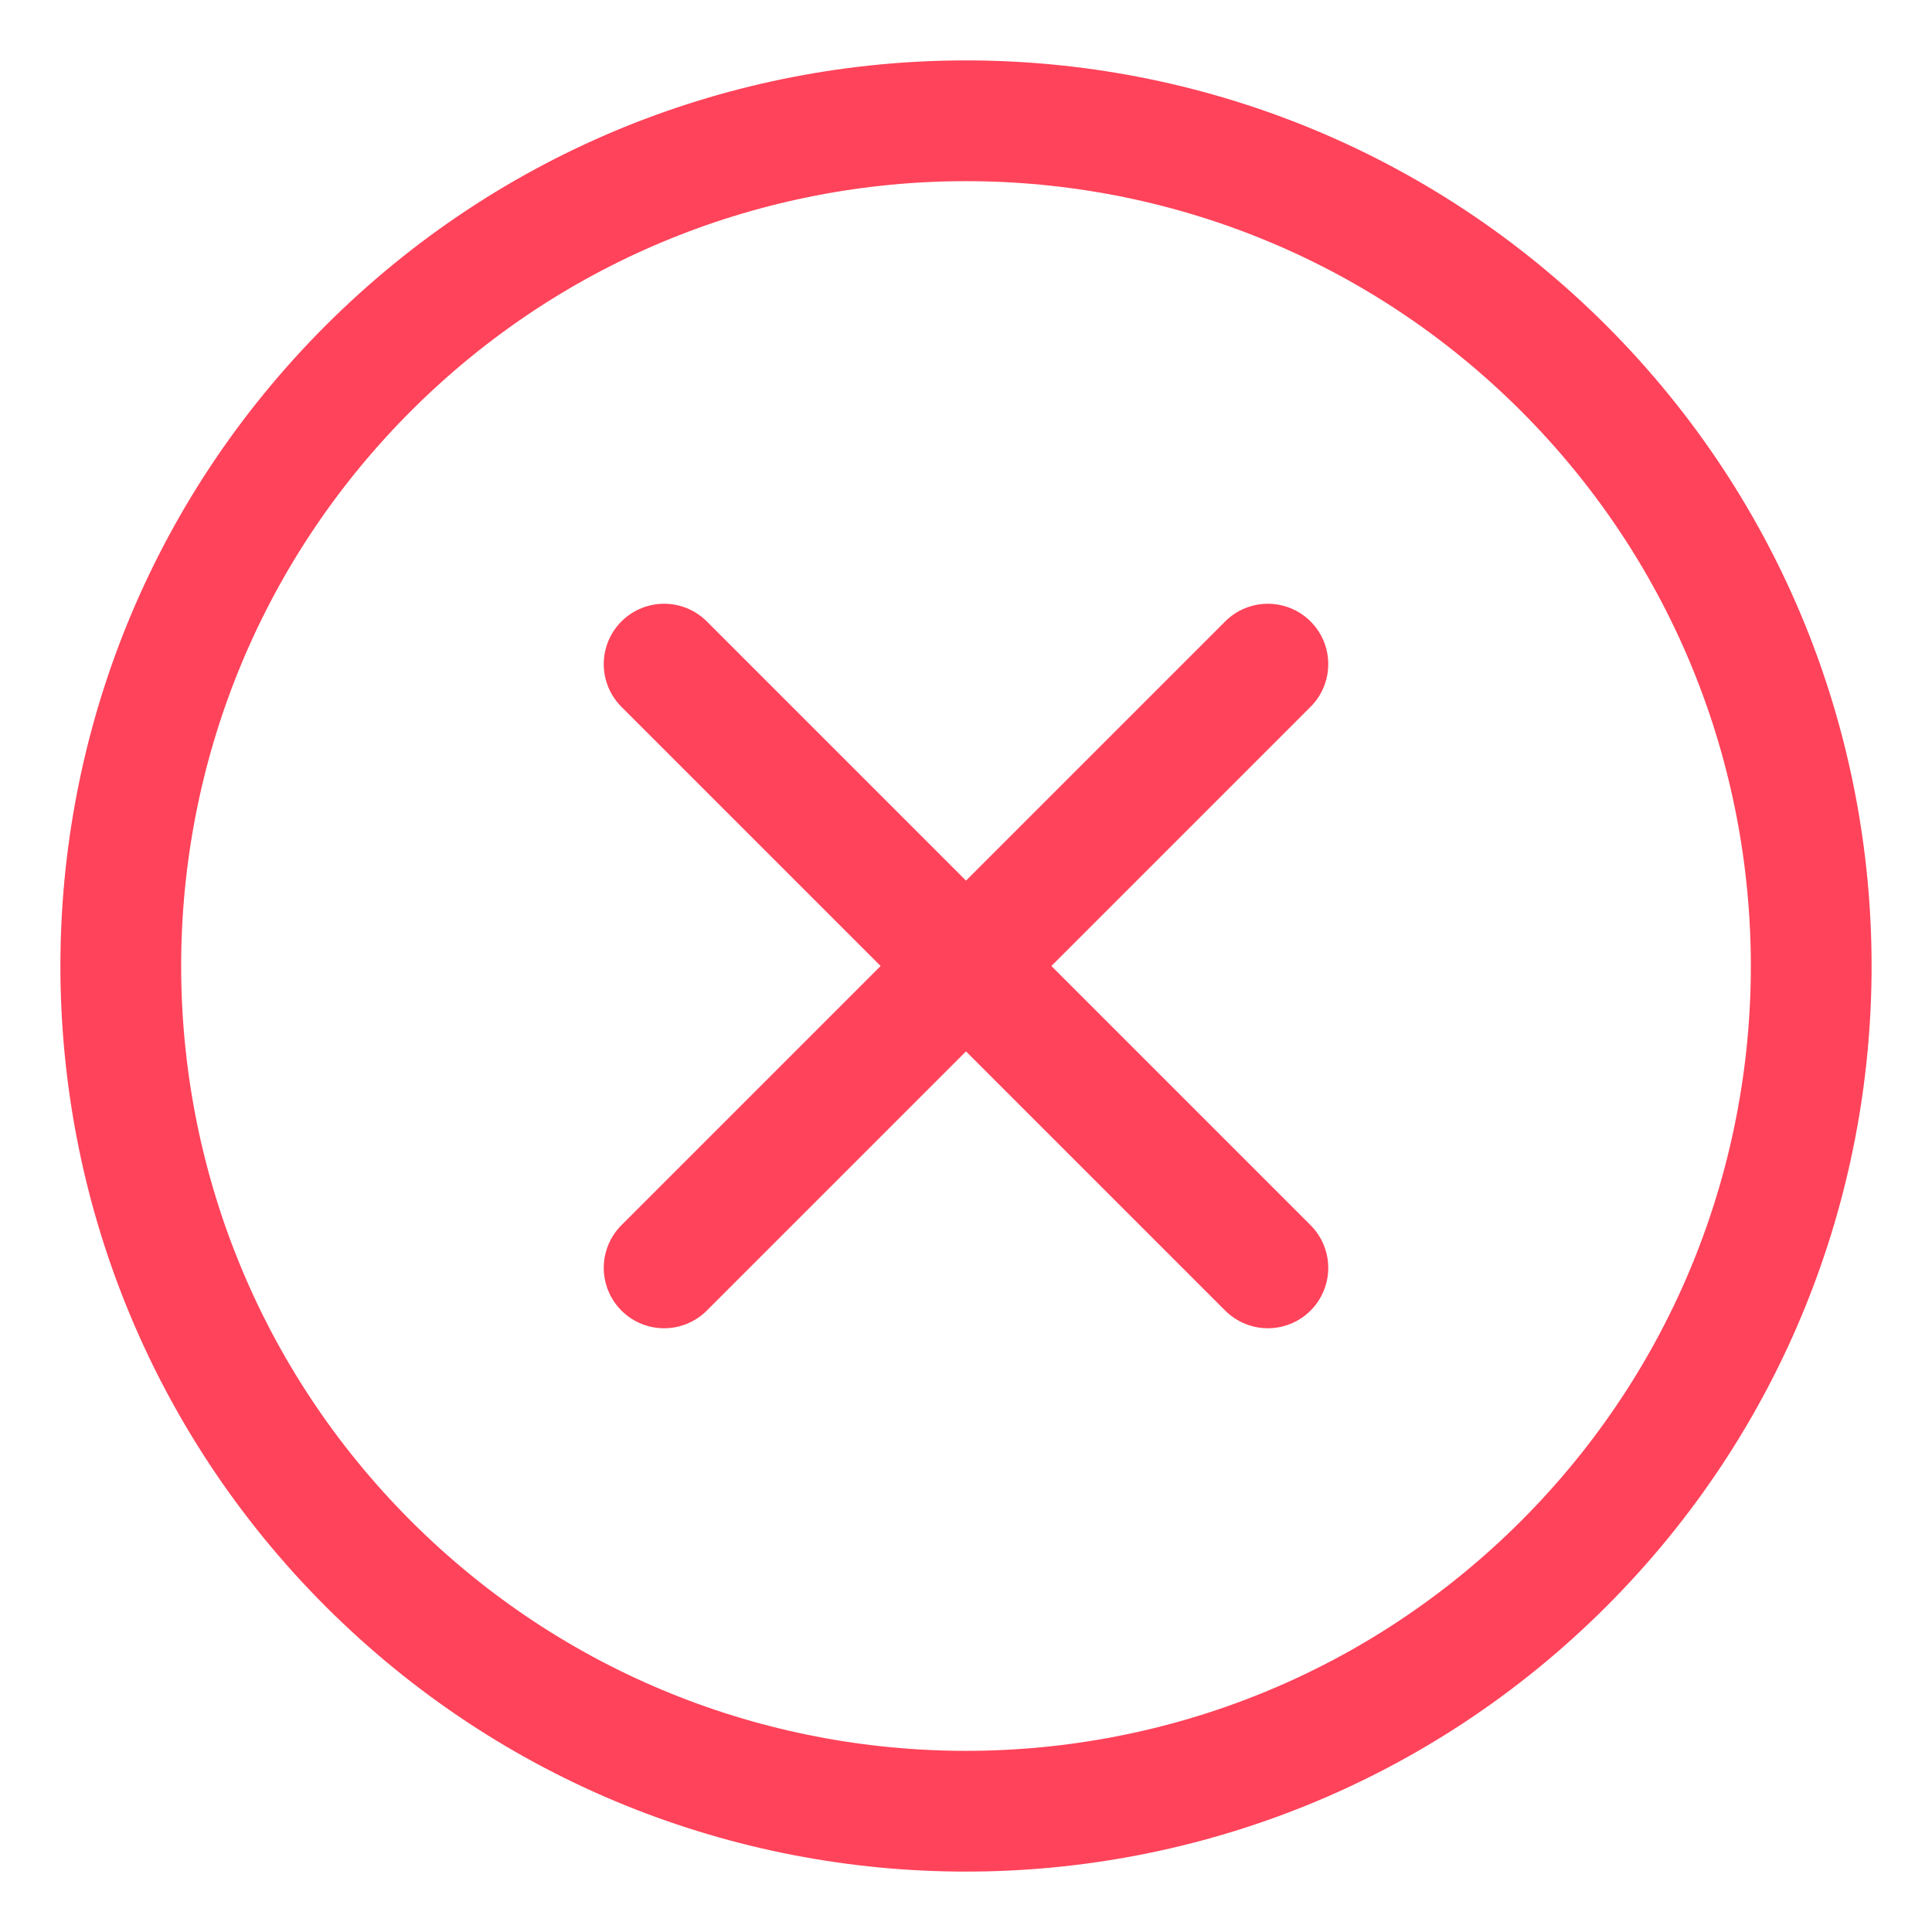
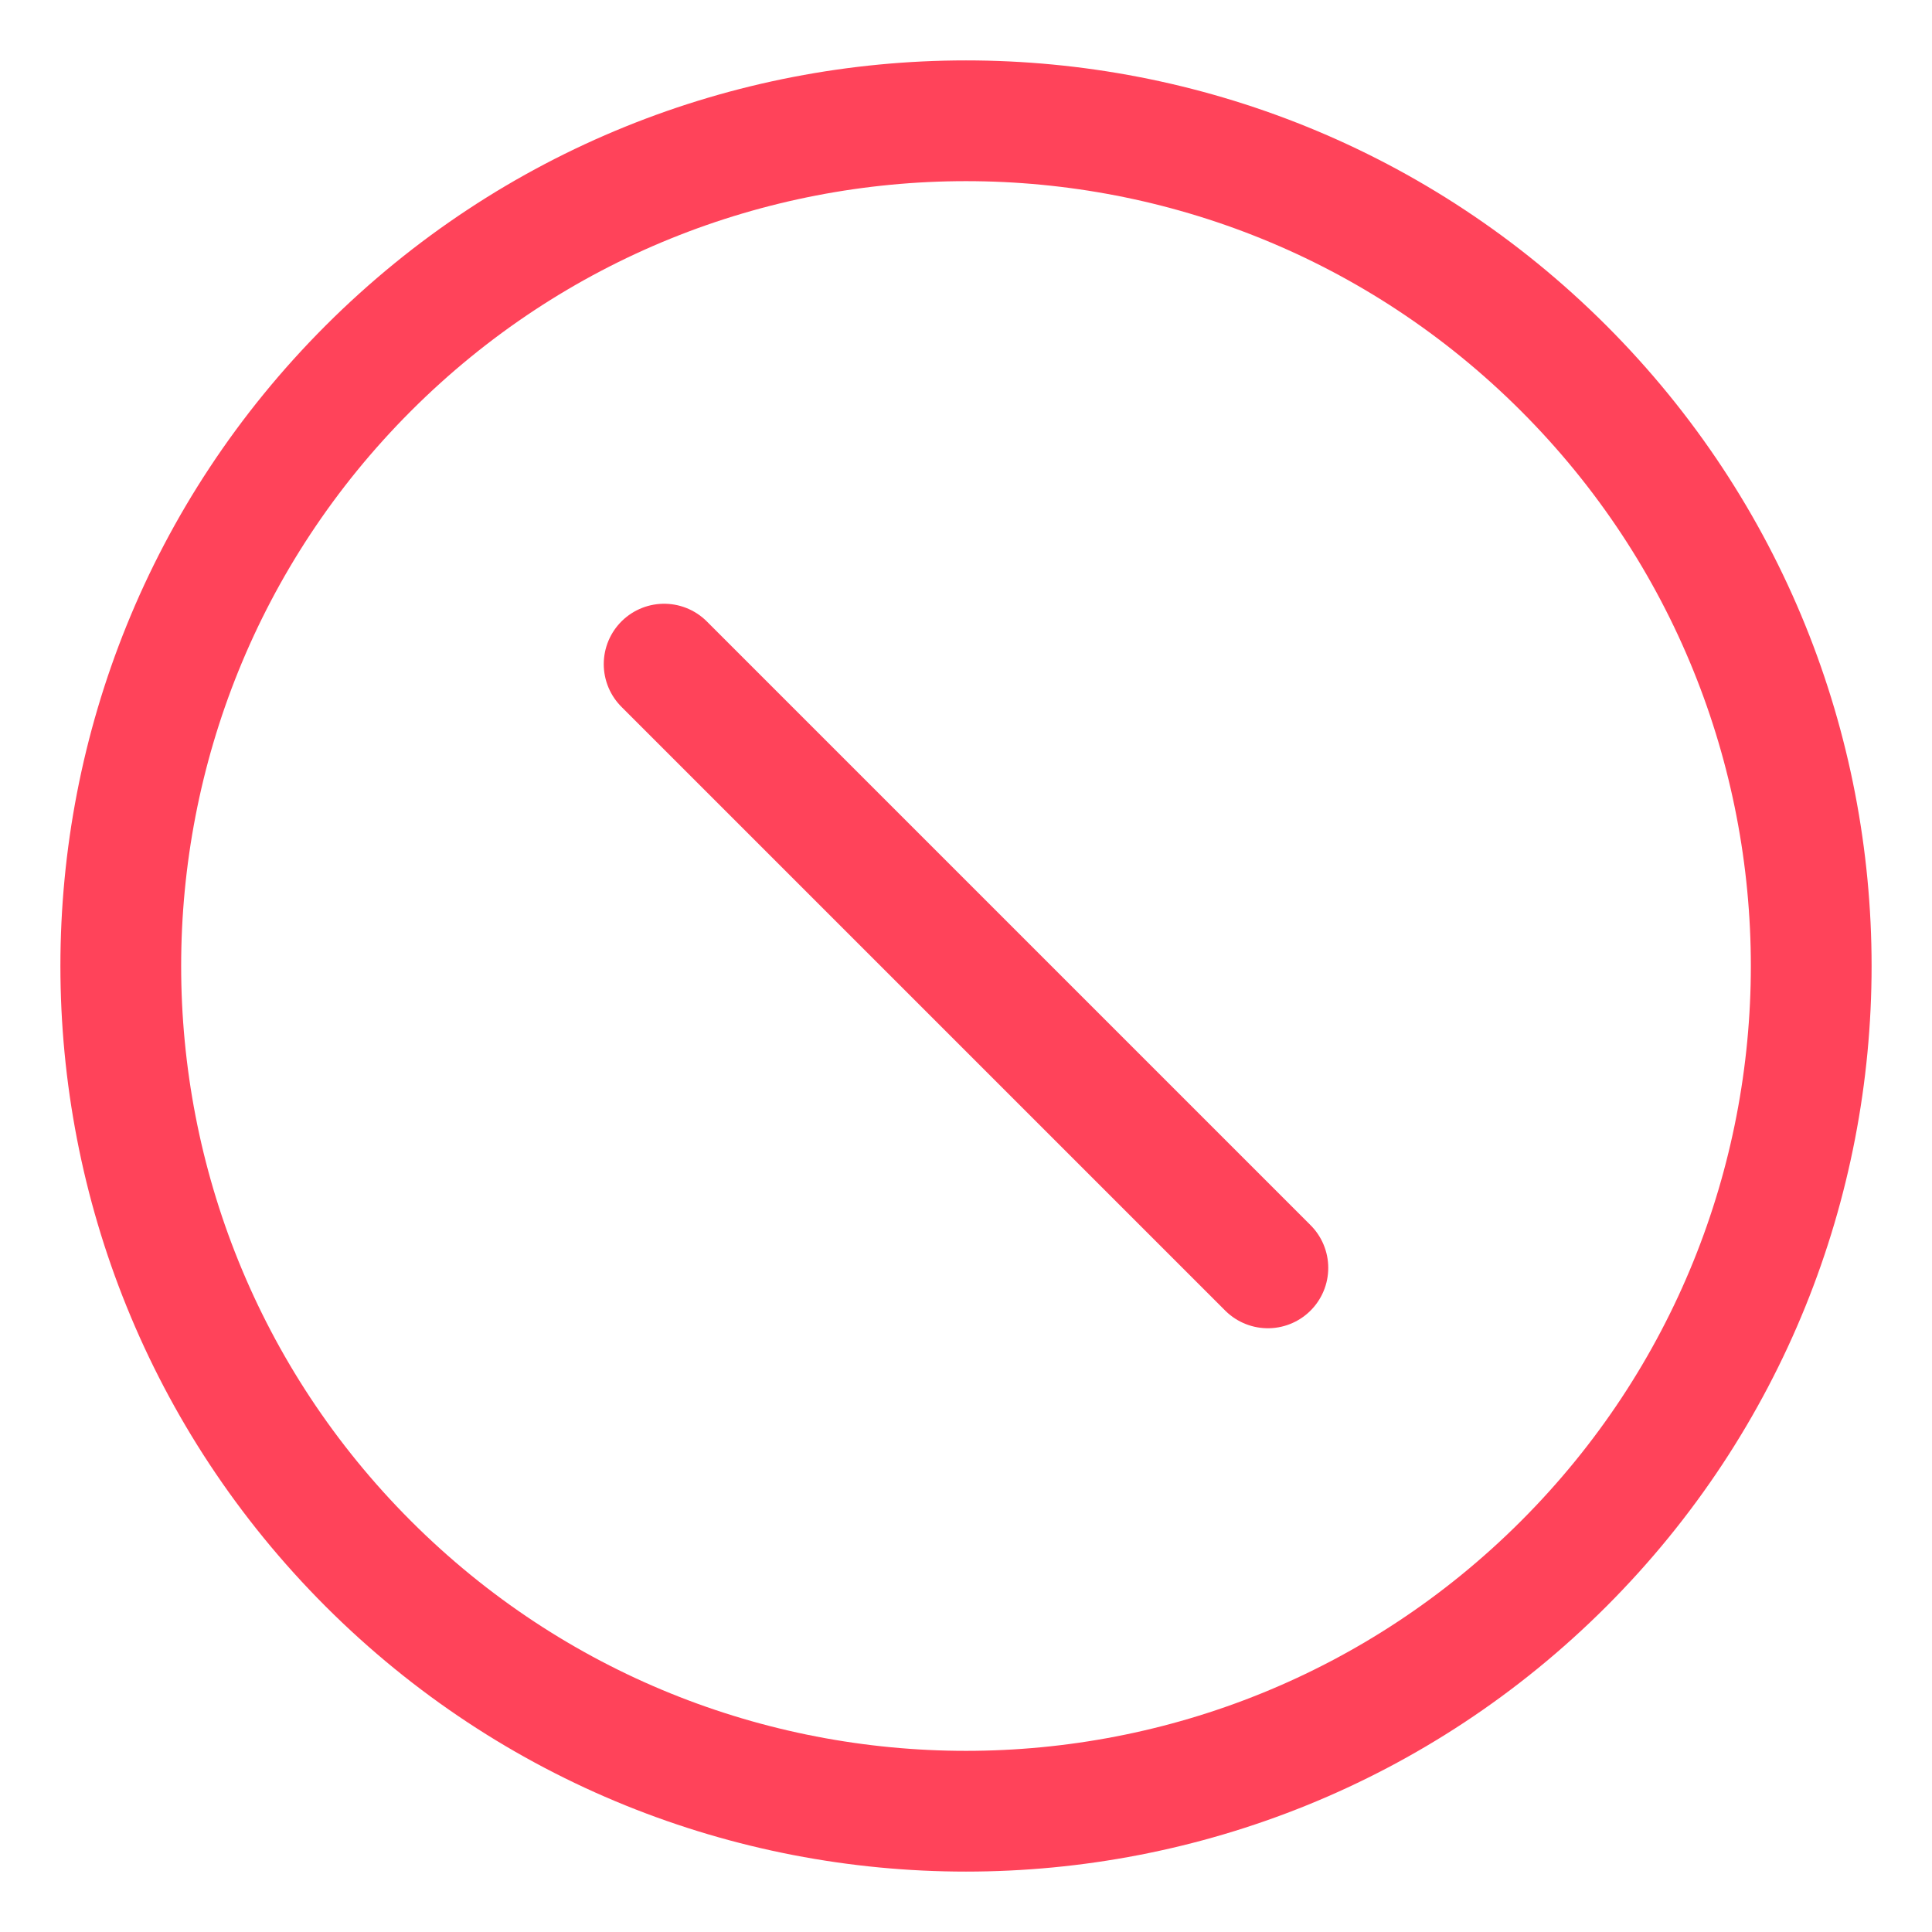
<svg xmlns="http://www.w3.org/2000/svg" width="16" height="16" viewBox="0 0 16 16" fill="none">
  <path d="M12.95 3.05C15.683 5.784 15.683 10.216 12.95 12.95C10.216 15.683 5.784 15.683 3.05 12.95C0.317 10.216 0.317 5.784 3.05 3.05C5.784 0.317 10.216 0.317 12.95 3.05" stroke="#FF435A" stroke-linecap="round" stroke-linejoin="round" />
-   <path d="M5.5 10.5L10.5 5.5" stroke="#FF435A" stroke-linecap="round" stroke-linejoin="round" />
  <path d="M10.5 10.5L5.5 5.5" stroke="#FF435A" stroke-linecap="round" stroke-linejoin="round" />
</svg>